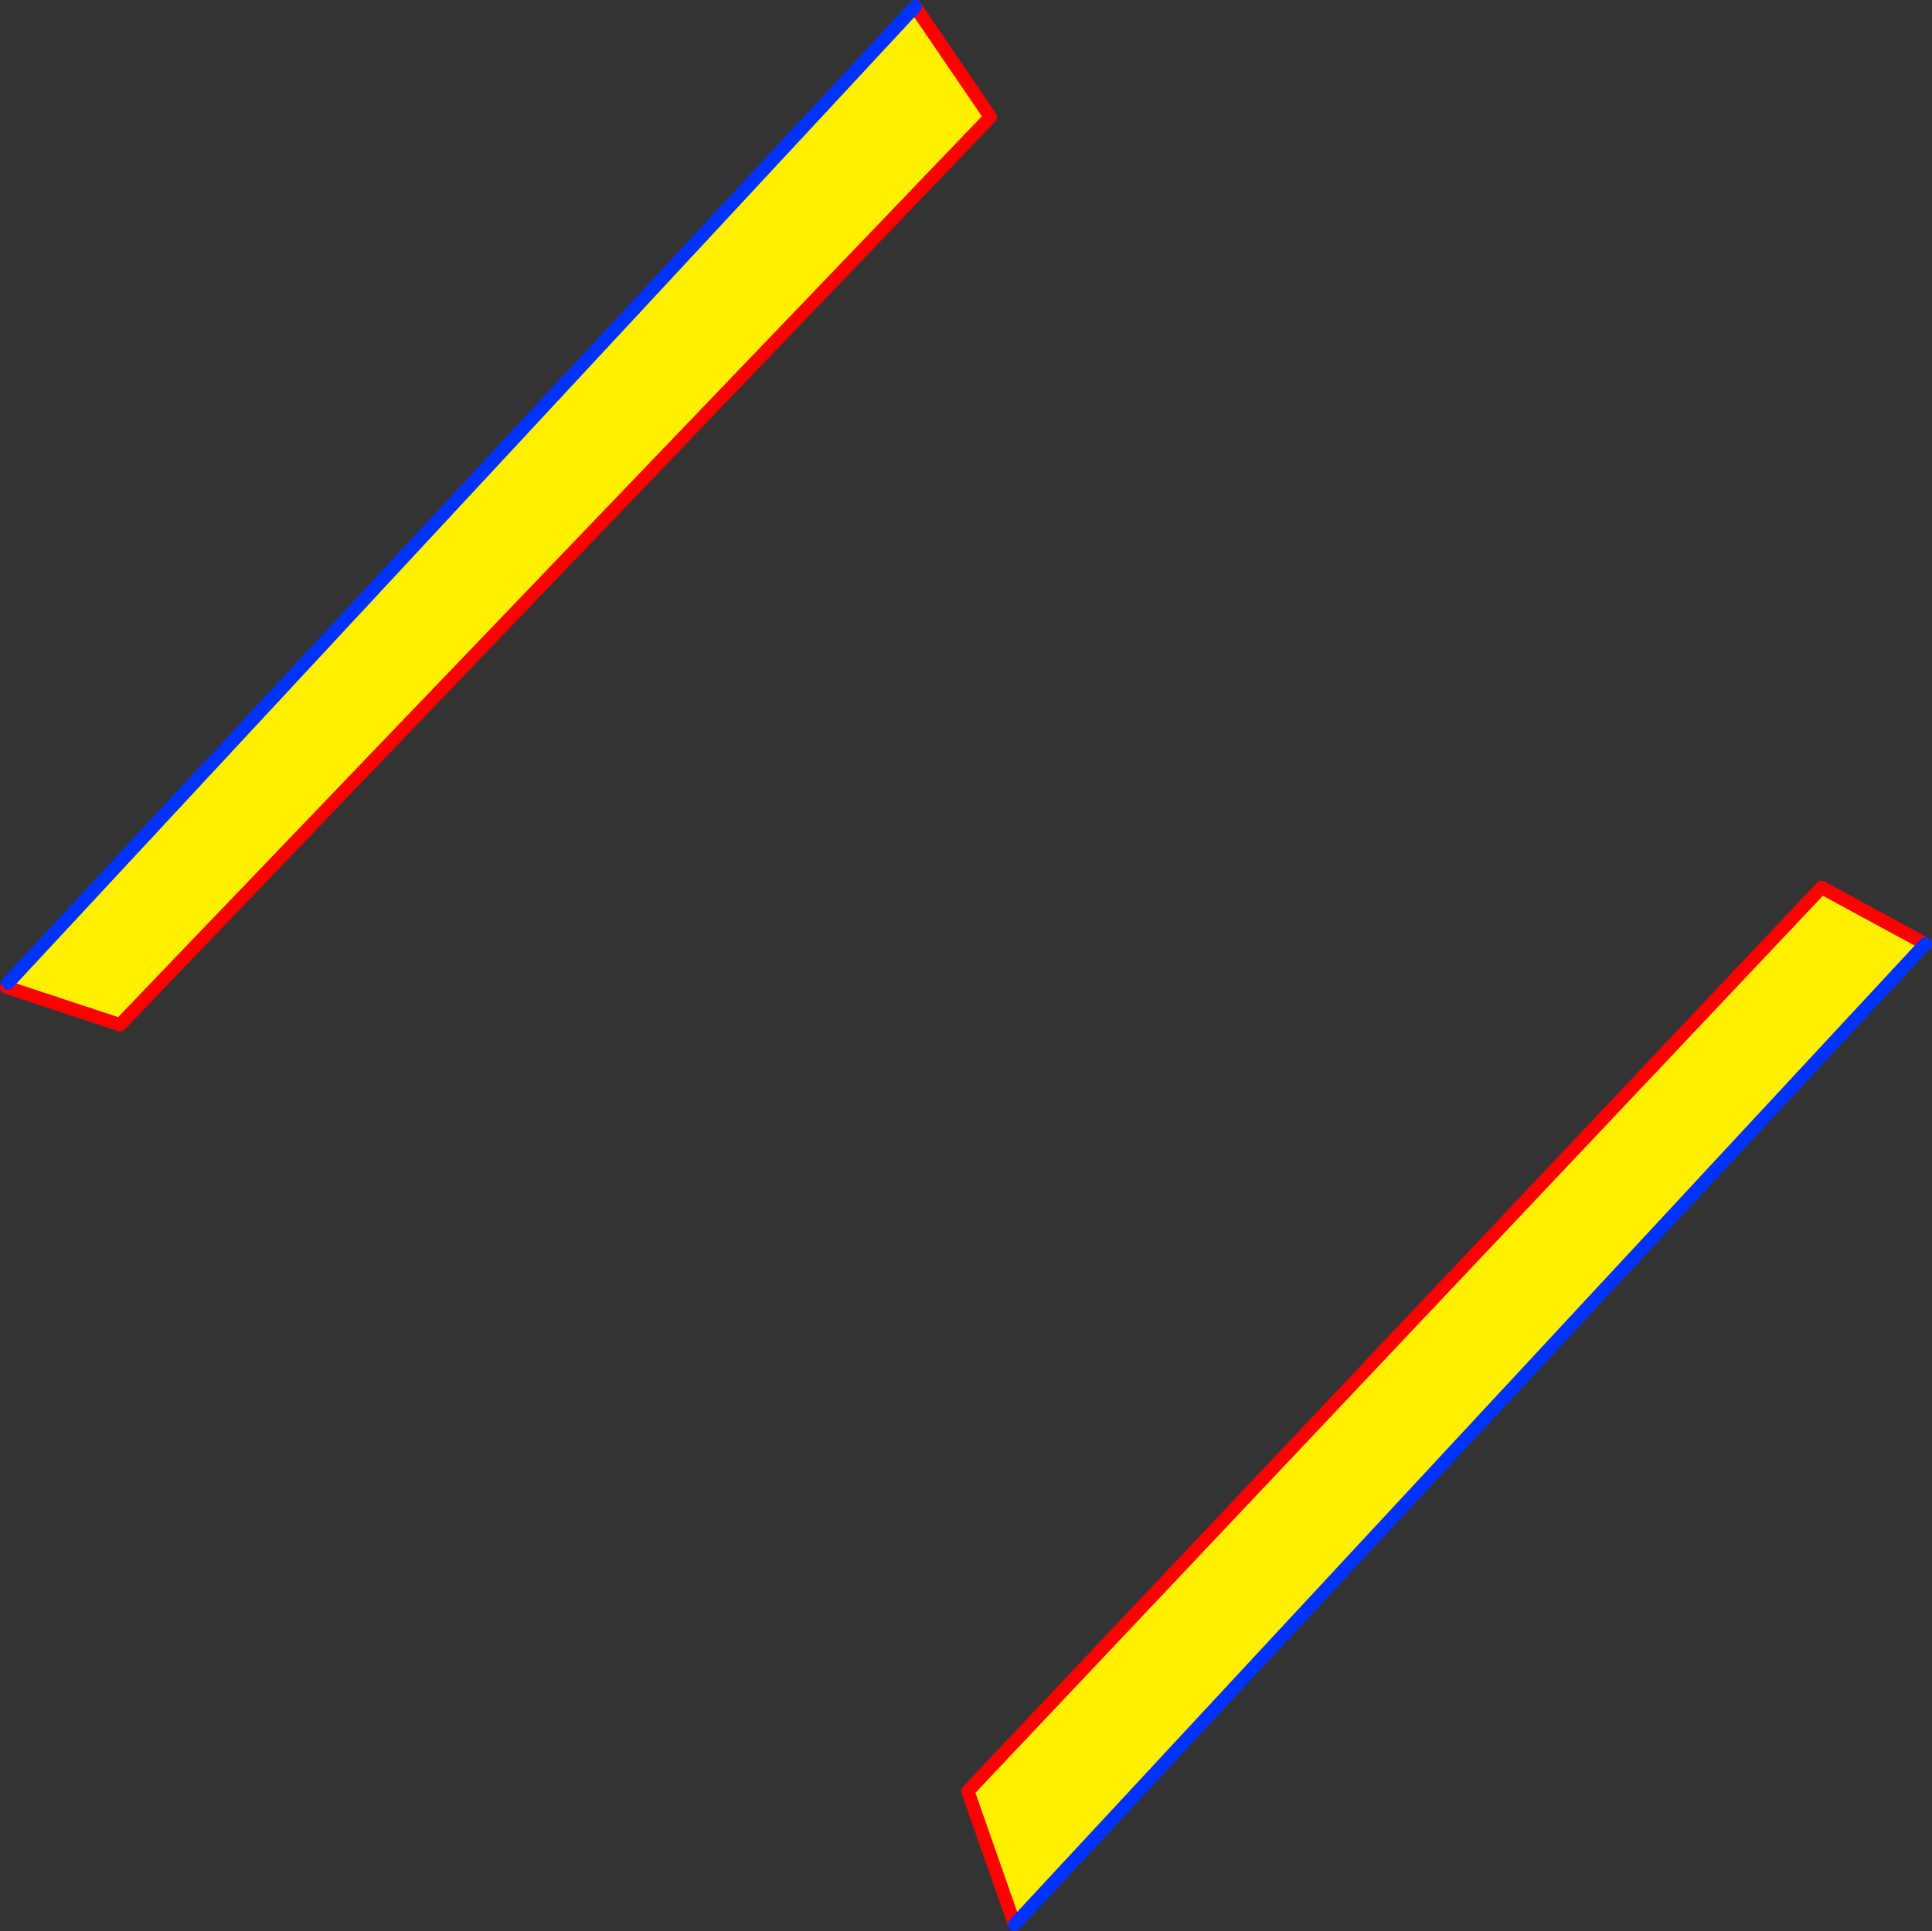
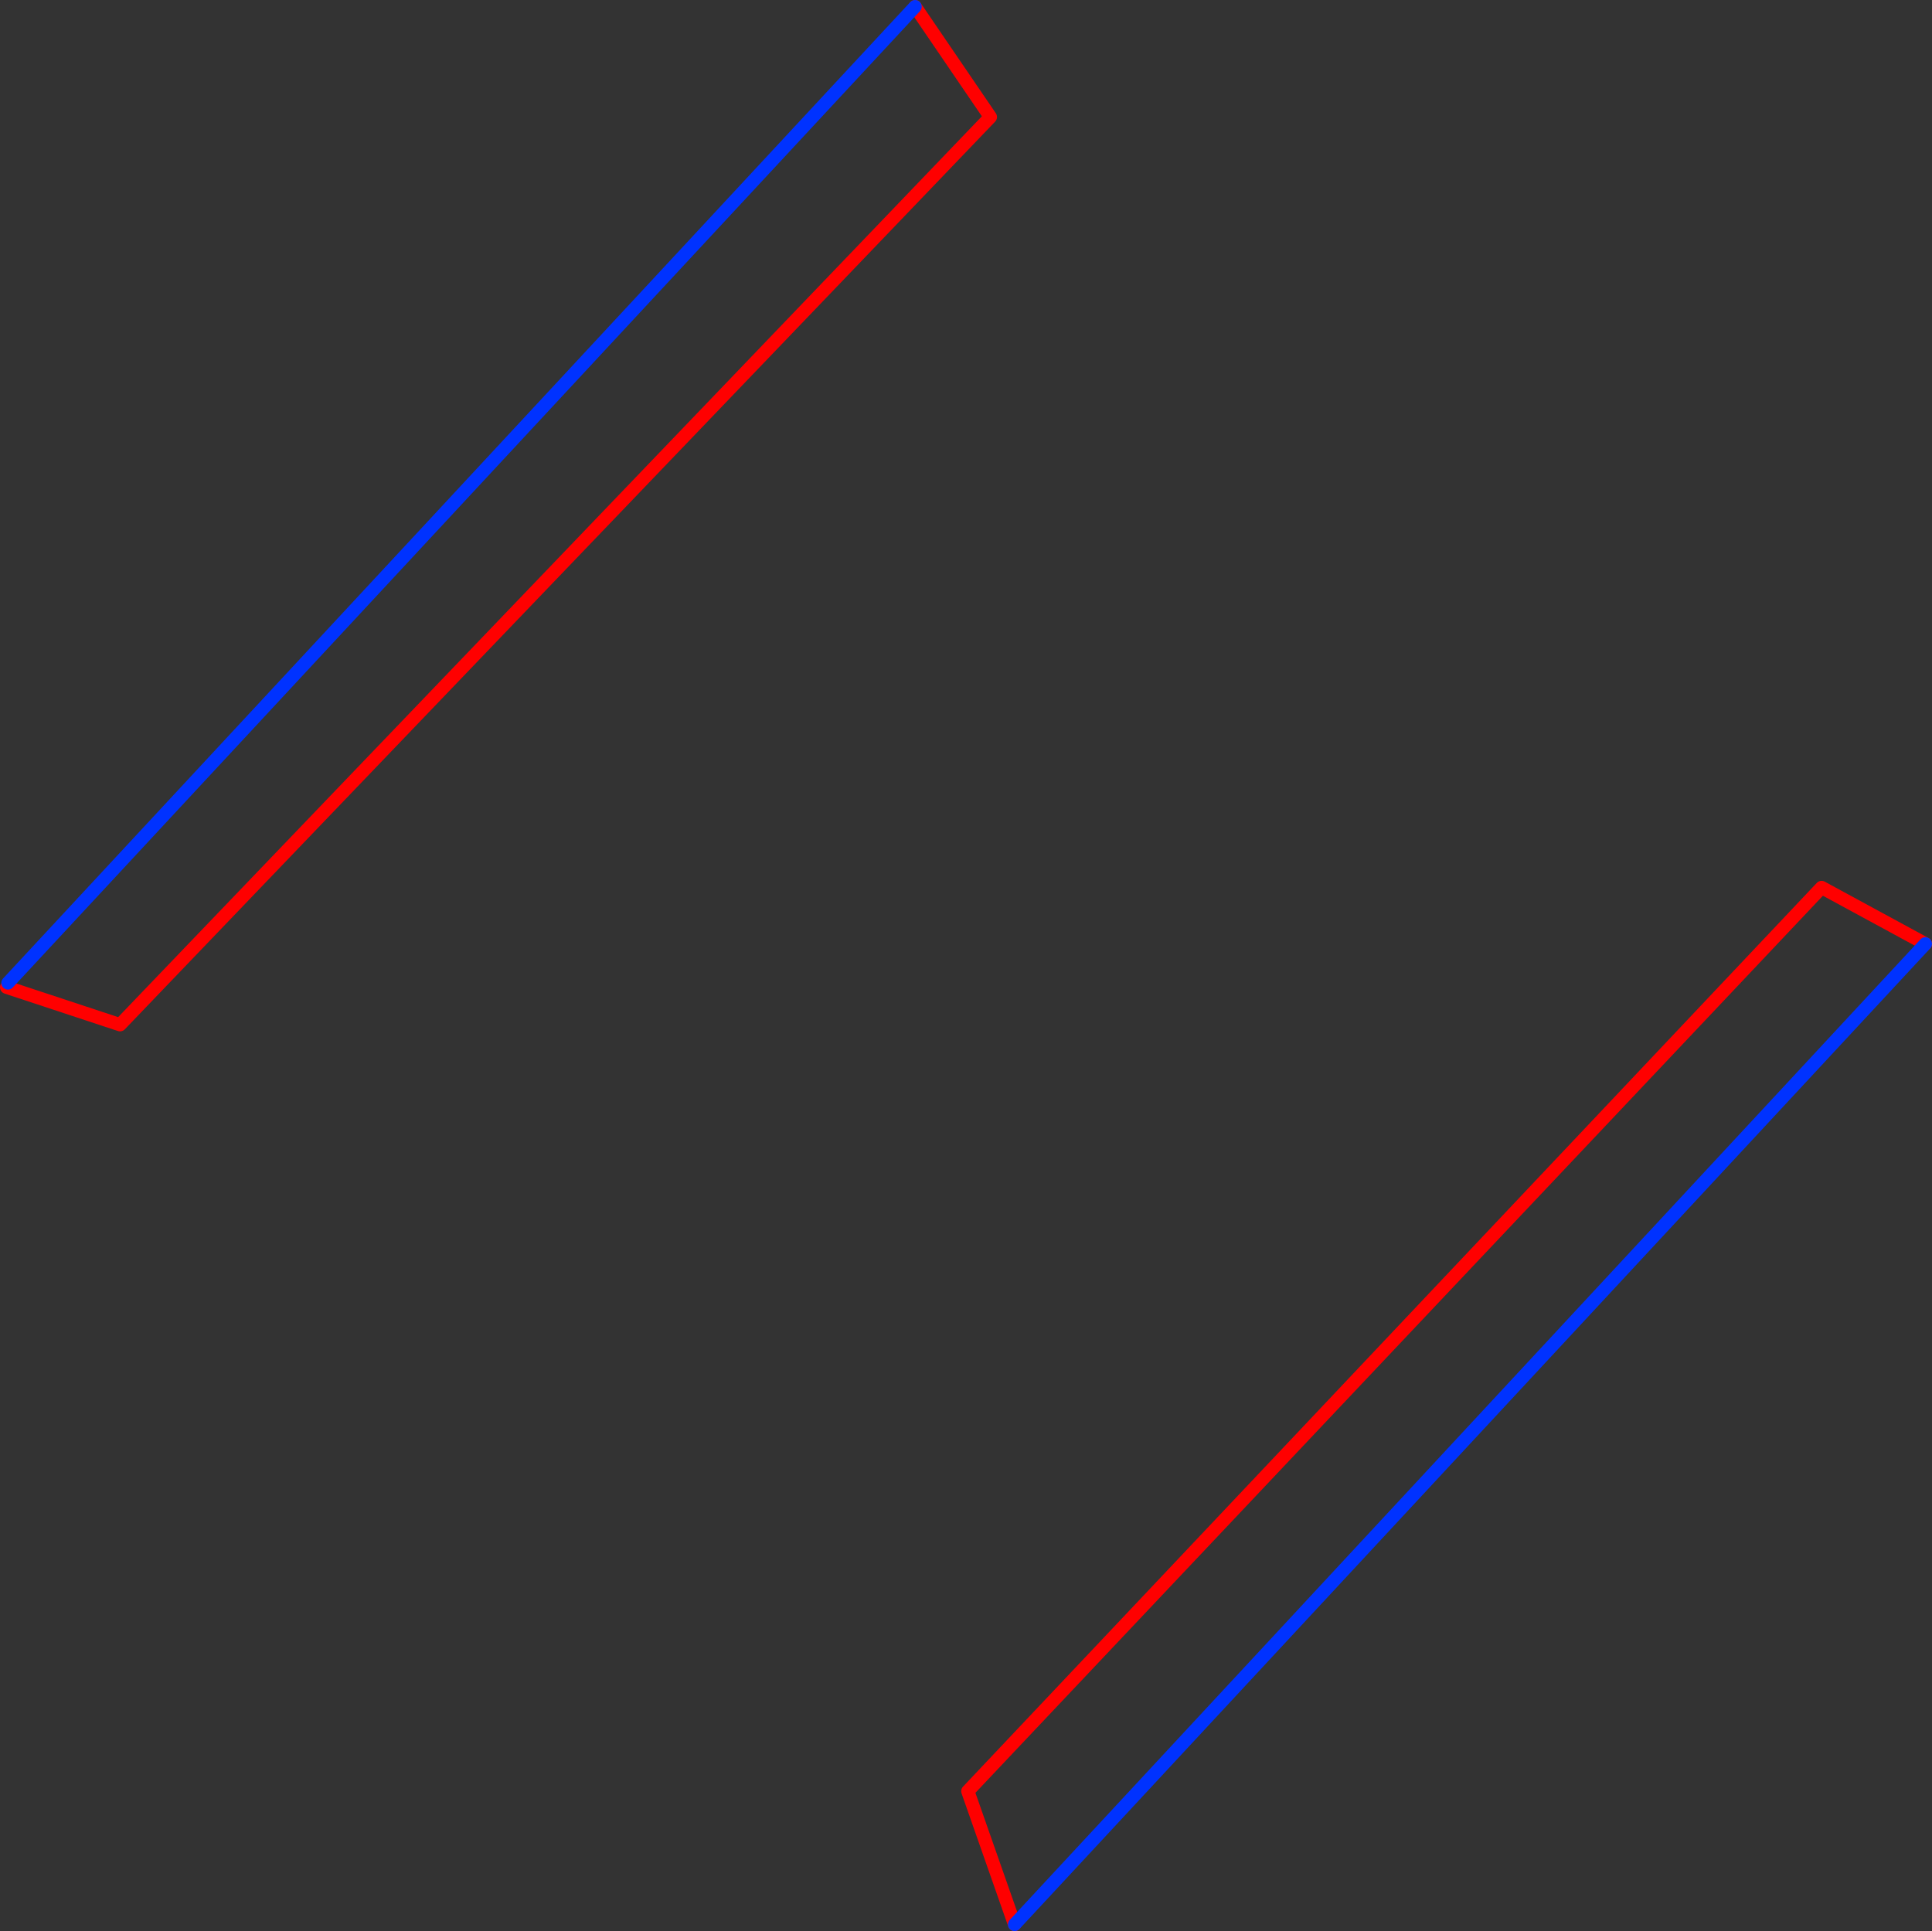
<svg xmlns="http://www.w3.org/2000/svg" height="291.25px" width="291.35px">
  <rect width="100%" height="100%" fill="#333333" stroke="none" />
  <g transform="matrix(1.0, 0.0, 0.0, 1.0, -250.1, -76.8)">
-     <path d="M388.1 77.8 L399.45 94.45 268.2 231.35 251.1 225.7 251.3 225.05 388.1 77.8 M403.1 367.05 L403.2 367.3 403.0 367.15 403.1 367.05 396.05 346.95 524.8 210.65 540.45 219.15 403.1 367.05" fill="#fff000" fill-rule="evenodd" stroke="none" />
    <path d="M388.1 77.8 L399.45 94.45 268.2 231.35 251.1 225.7 M403.1 367.05 L396.05 346.95 524.8 210.65 540.45 219.15" fill="none" stroke="#ff0000" stroke-linecap="round" stroke-linejoin="round" stroke-width="2.0" />
    <path d="M251.3 225.05 L388.1 77.8 M540.45 219.15 L403.1 367.05" fill="none" stroke="#0032ff" stroke-linecap="round" stroke-linejoin="round" stroke-width="2.0" />
  </g>
</svg>